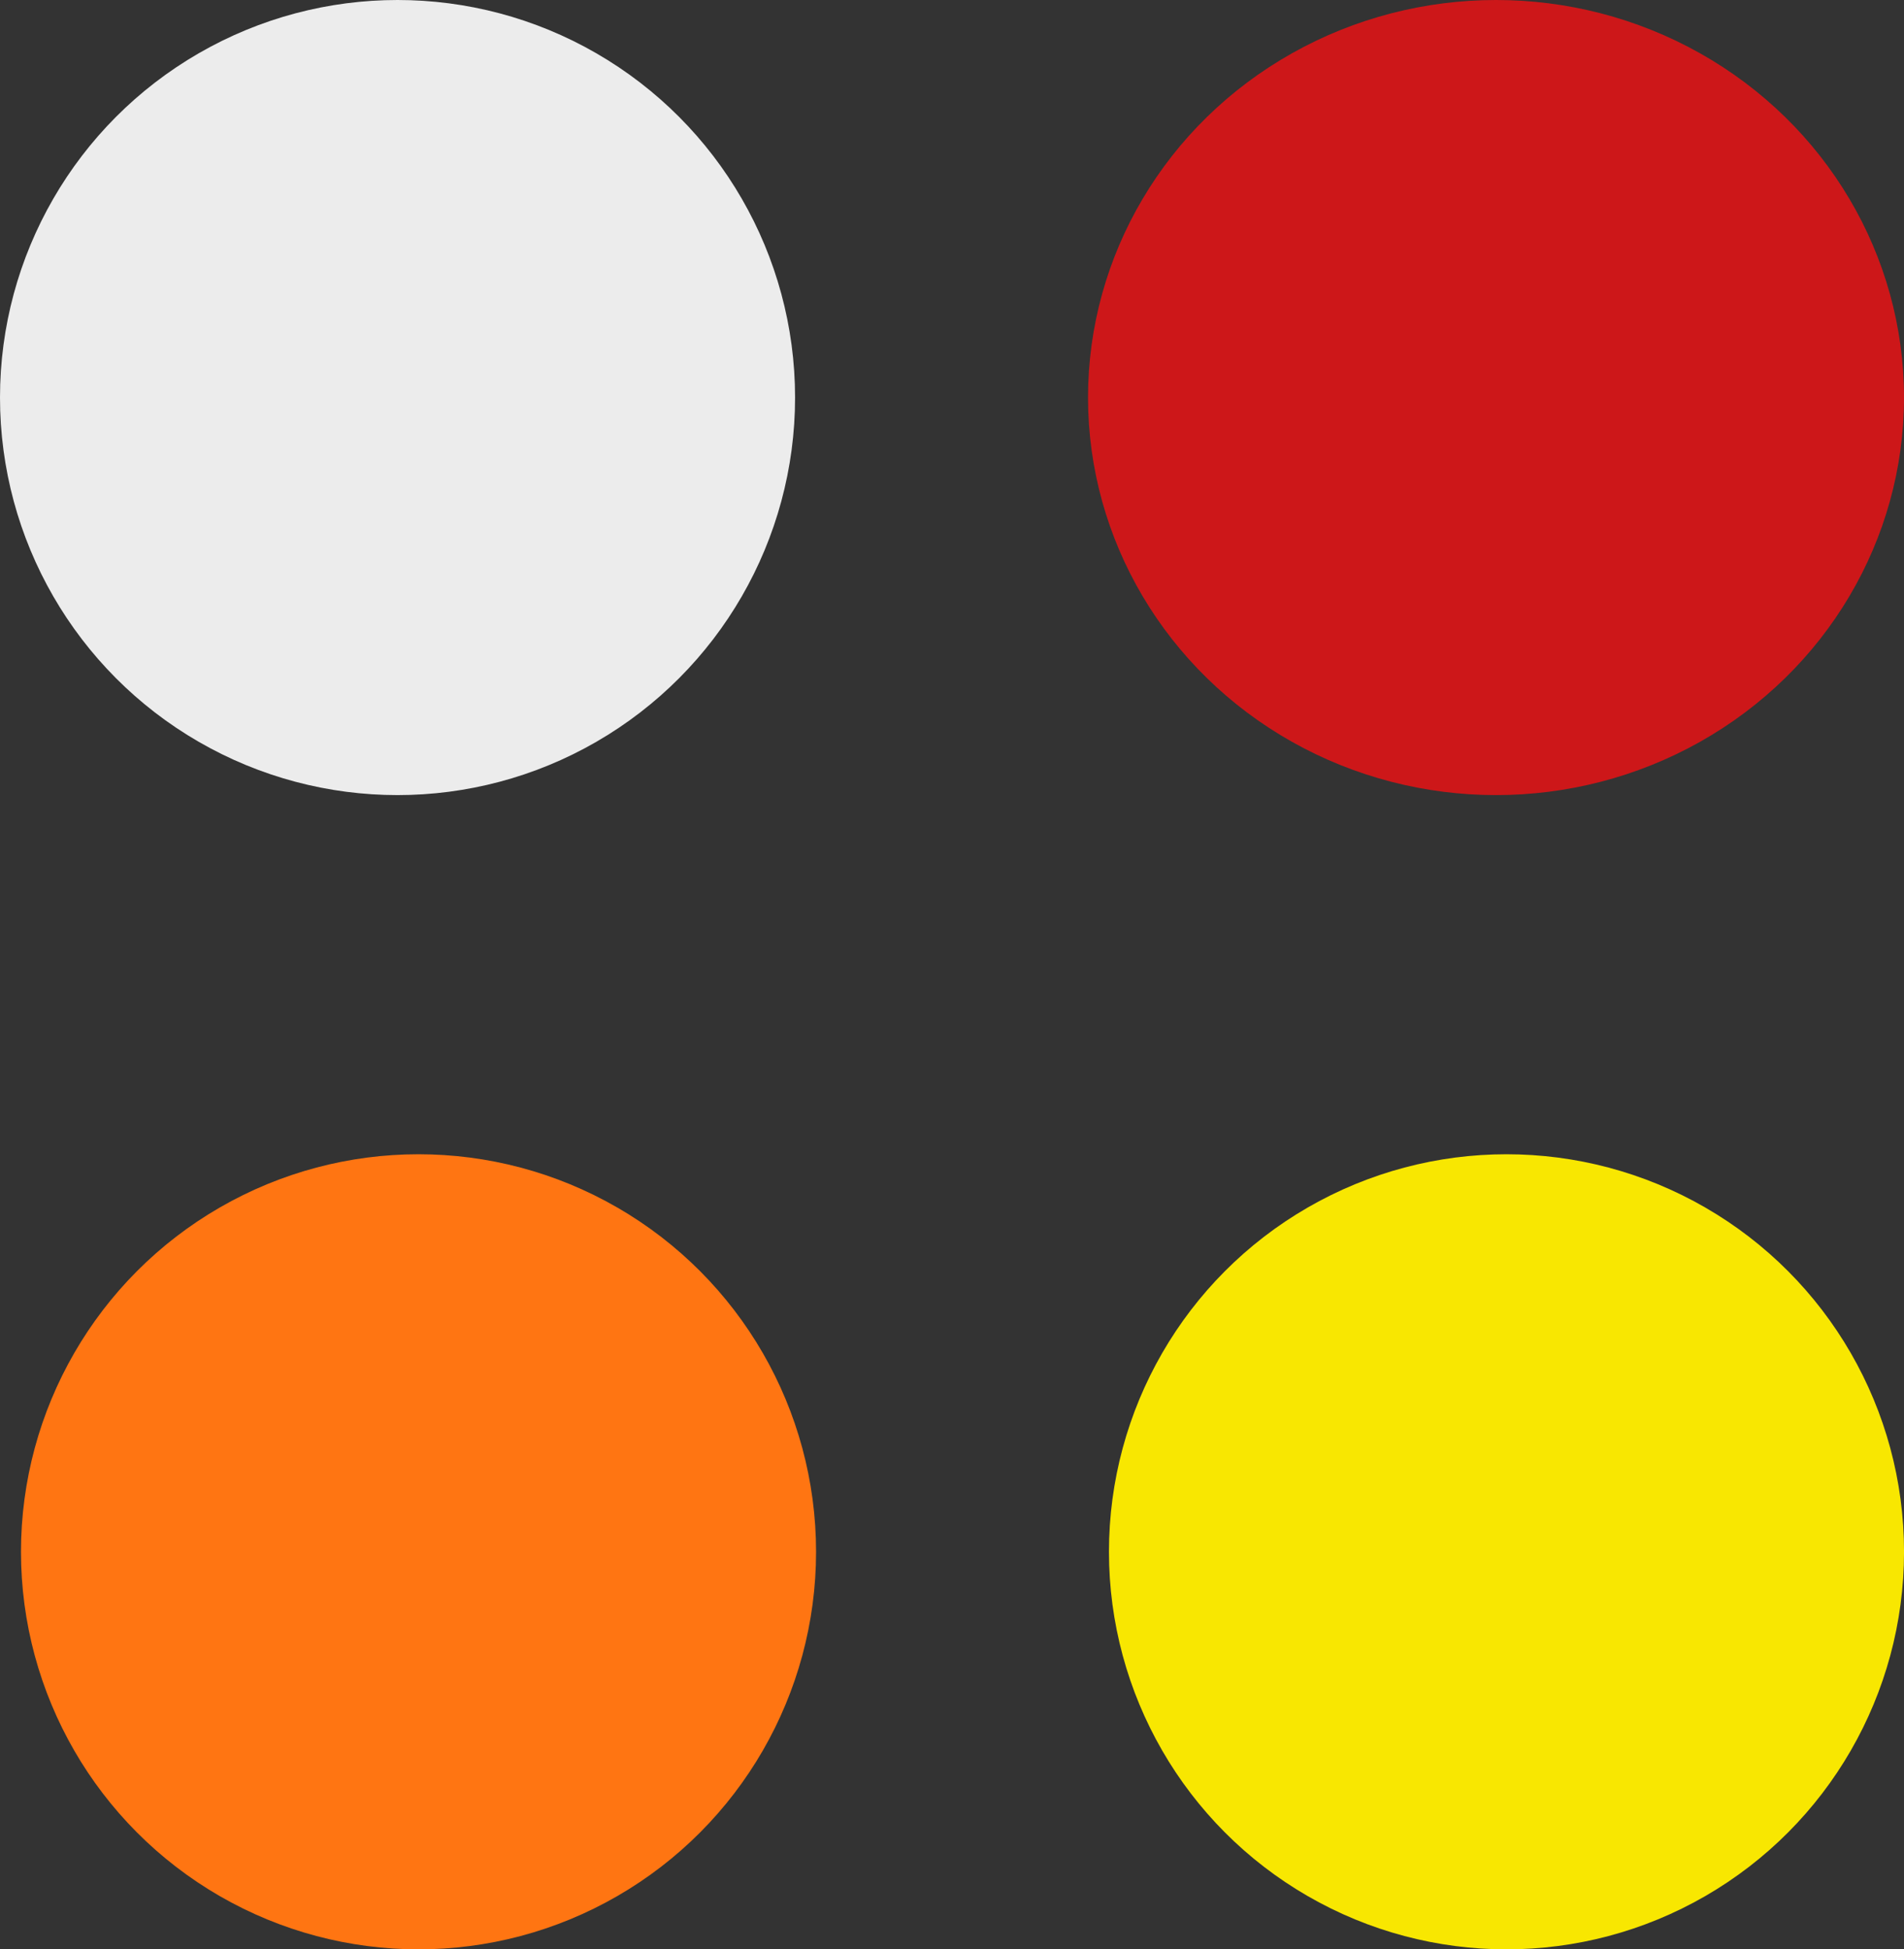
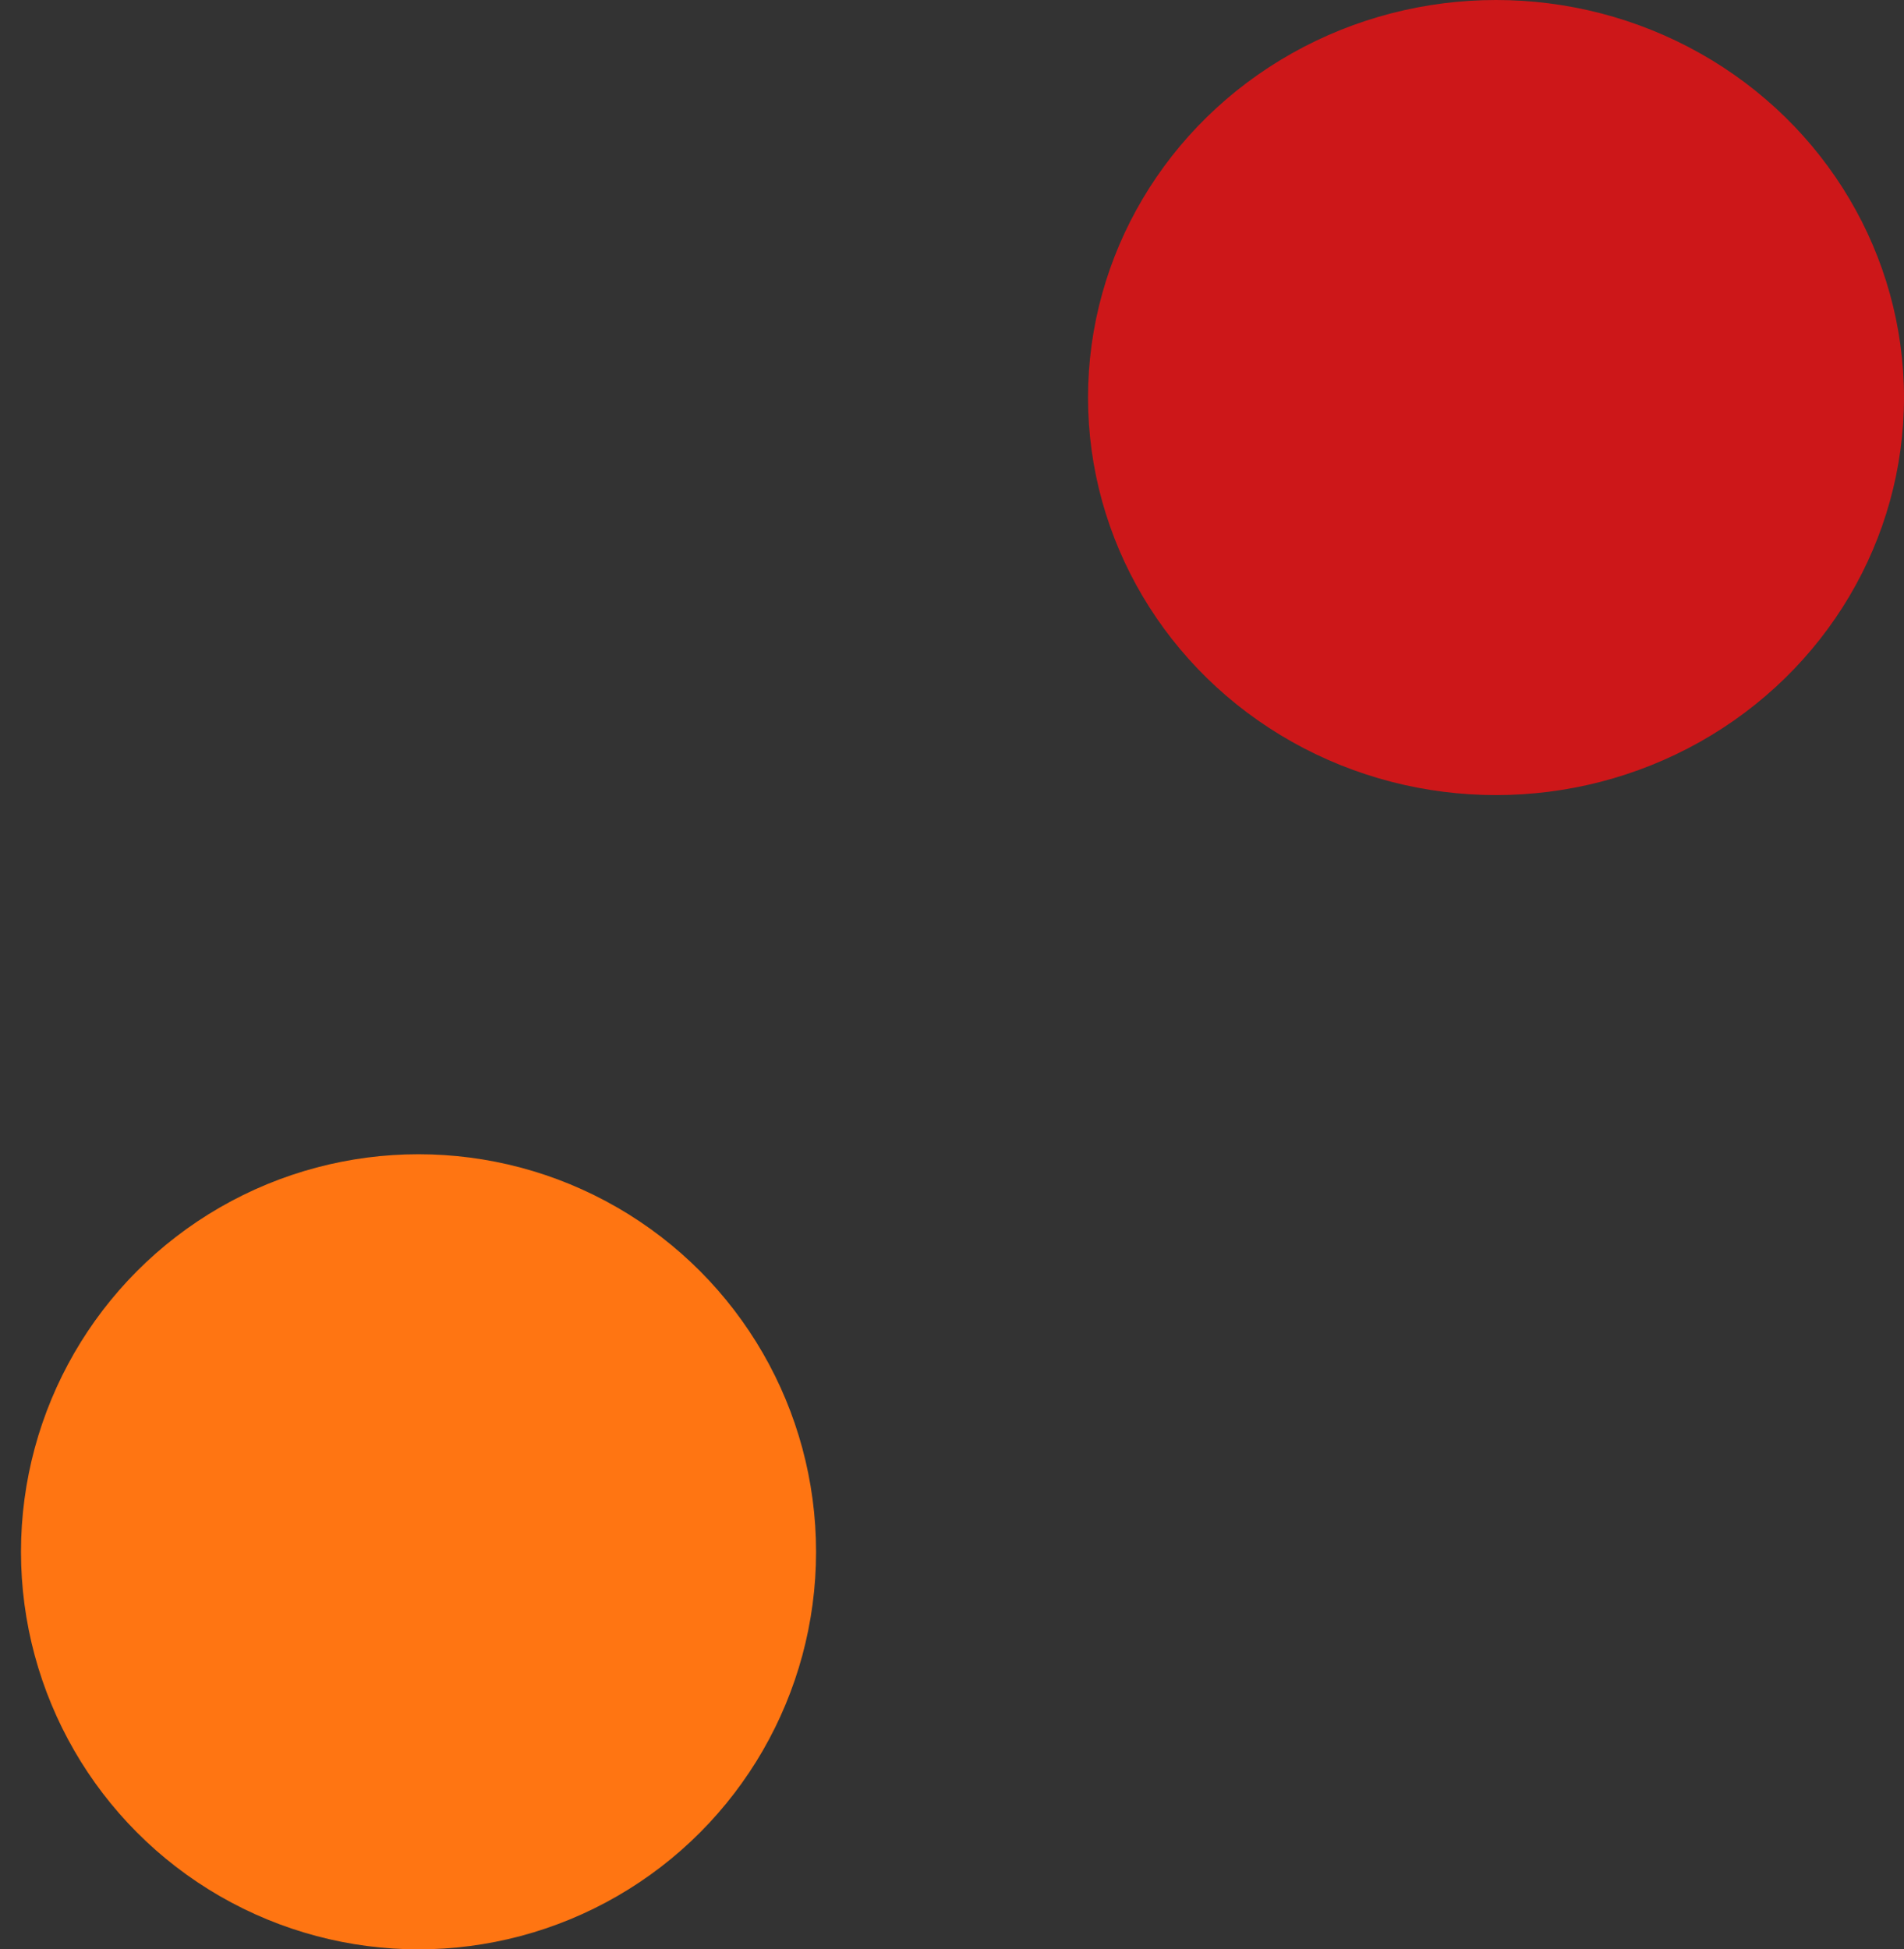
<svg xmlns="http://www.w3.org/2000/svg" width="62.685" height="64.176" viewBox="0 0 62.685 64.176">
  <rect x="0" y="0" width="62.685" height="64.176" fill="#333333" stroke="none" />
  <g id="Group_4135" data-name="Group 4135" transform="translate(-503.282 -1597.544)">
-     <circle id="Ellipse_2" data-name="Ellipse 2" cx="13.088" cy="13.088" r="13.088" transform="translate(503.282 1597.544)" fill="#ececec" />
    <ellipse id="Ellipse_3" data-name="Ellipse 3" cx="13.432" cy="13.088" rx="13.432" ry="13.088" transform="translate(539.103 1597.544)" fill="#cd1719" />
    <circle id="Ellipse_4" data-name="Ellipse 4" cx="13.088" cy="13.088" r="13.088" transform="translate(503.973 1635.544)" fill="#ff7512" />
-     <circle id="Ellipse_11" data-name="Ellipse 11" cx="13.088" cy="13.088" r="13.088" transform="translate(539.792 1635.544)" fill="#f8e701" />
  </g>
</svg>